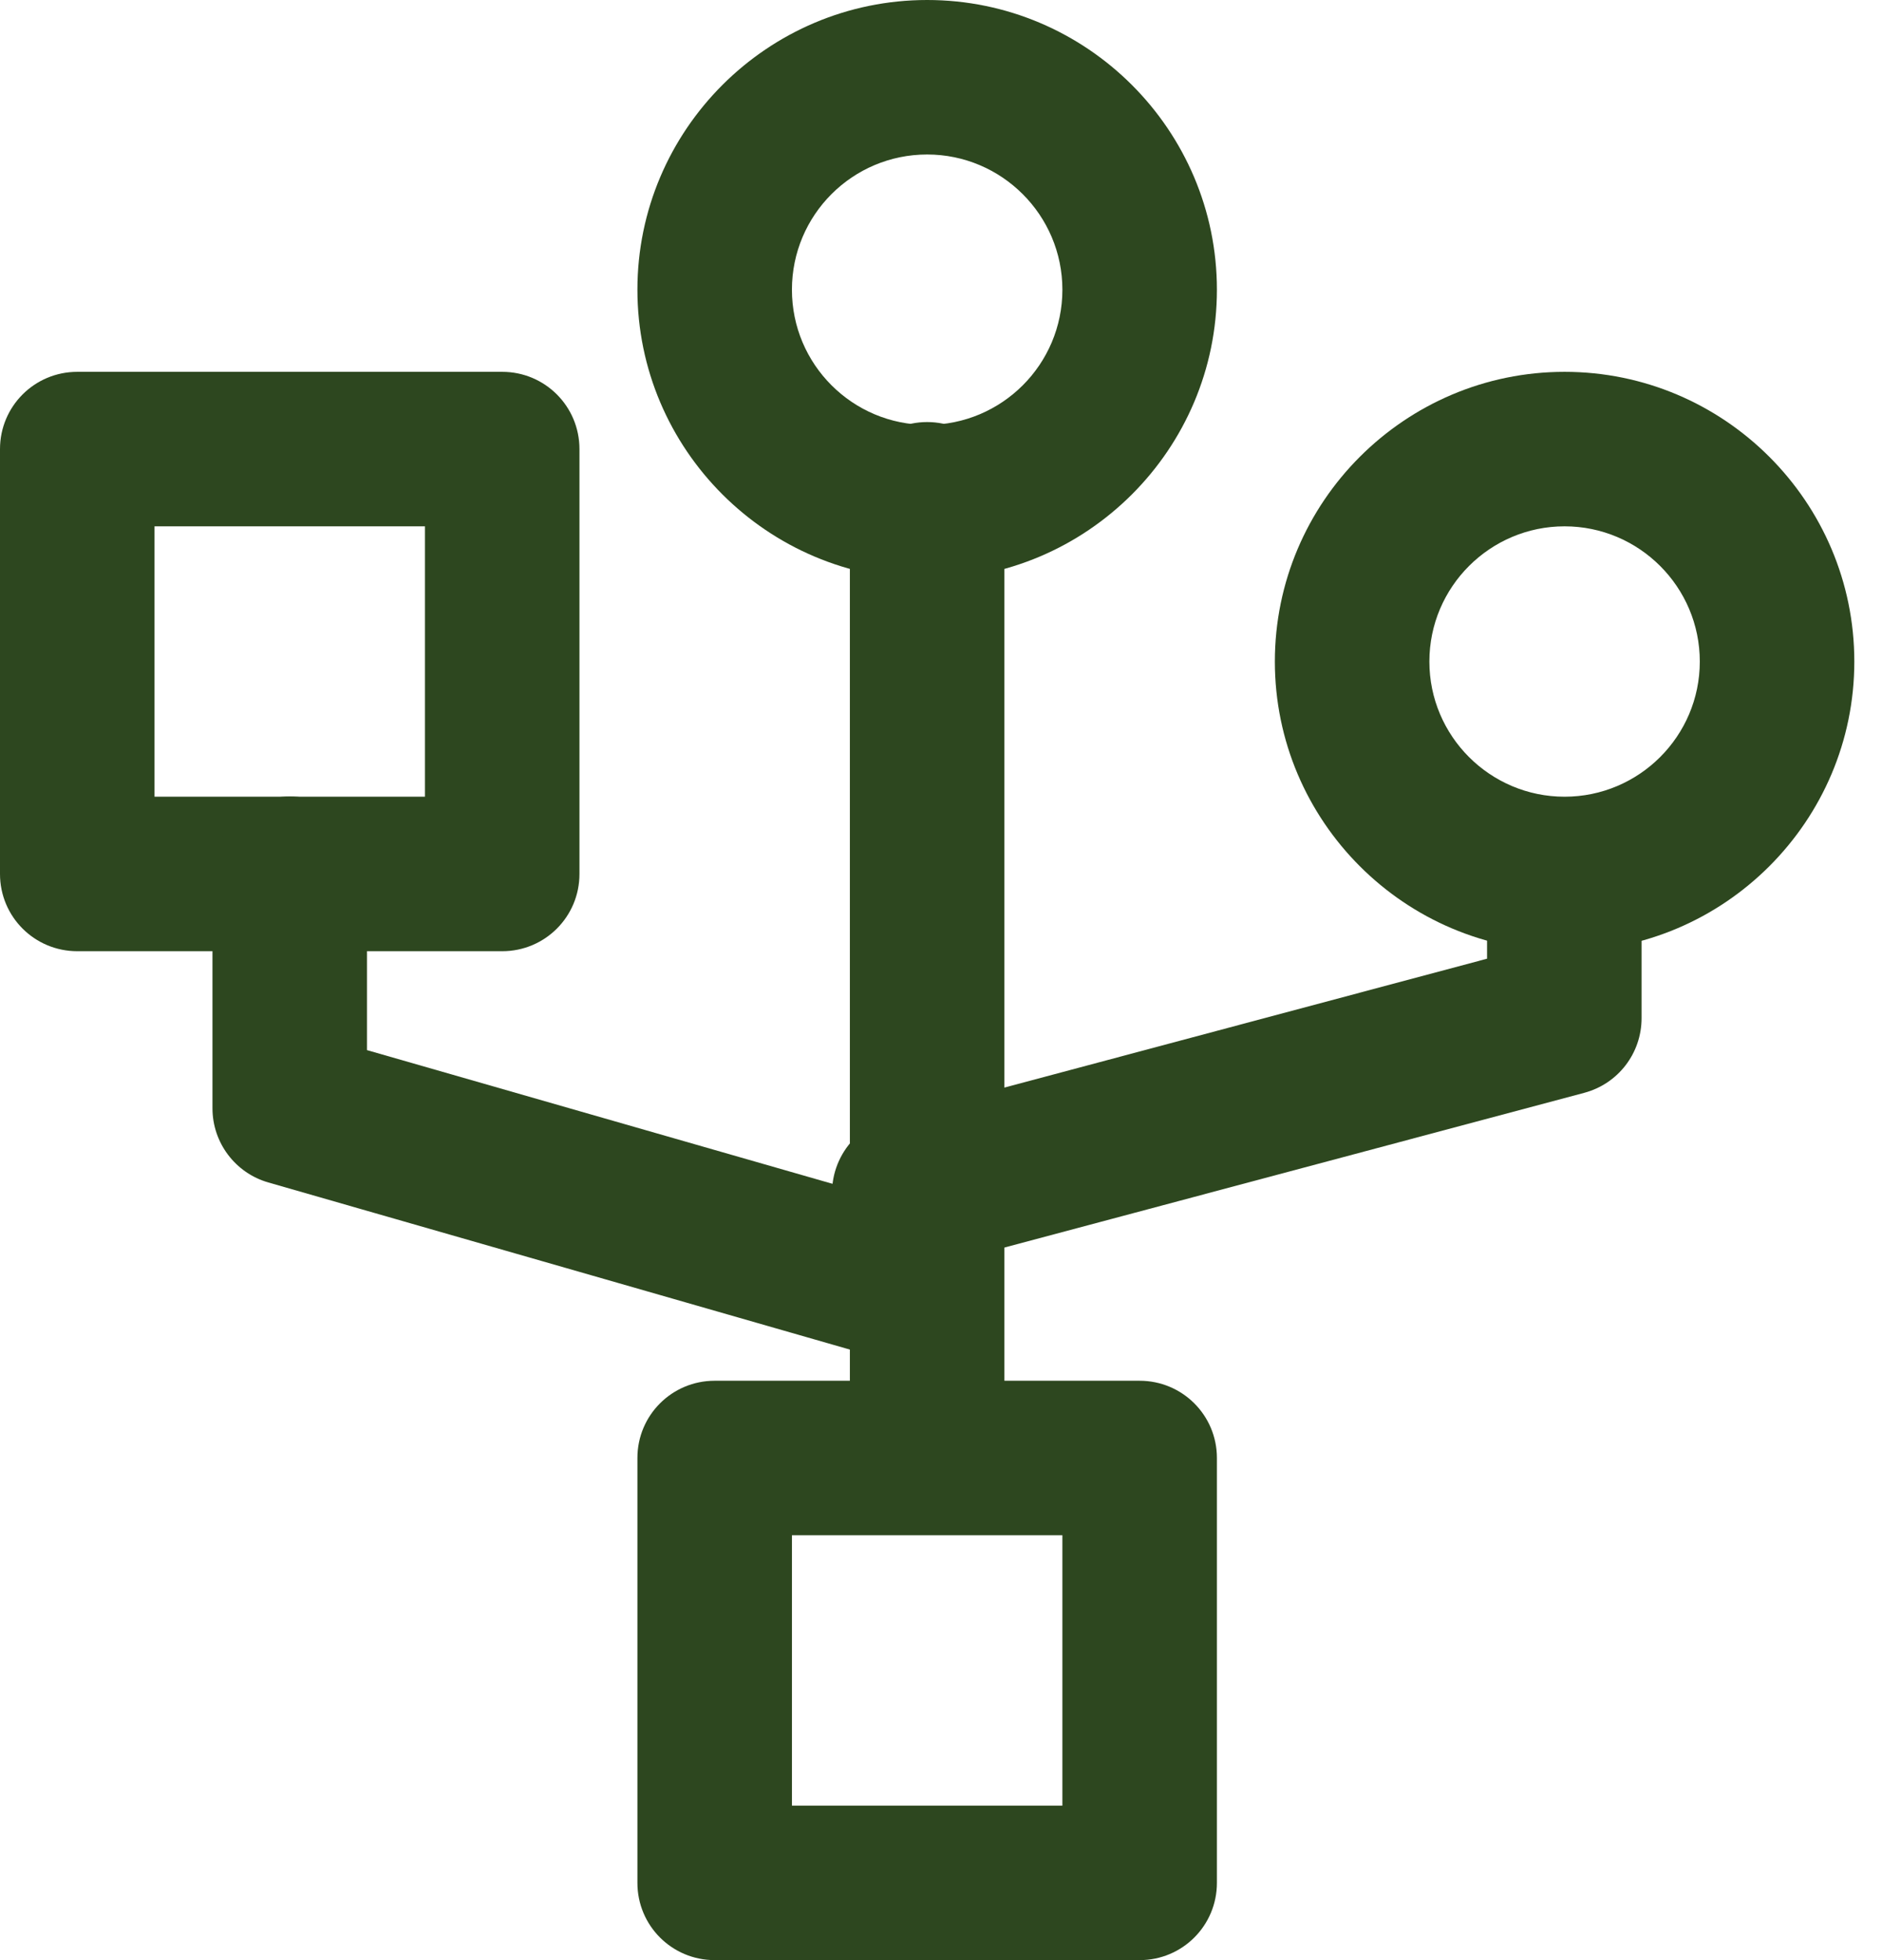
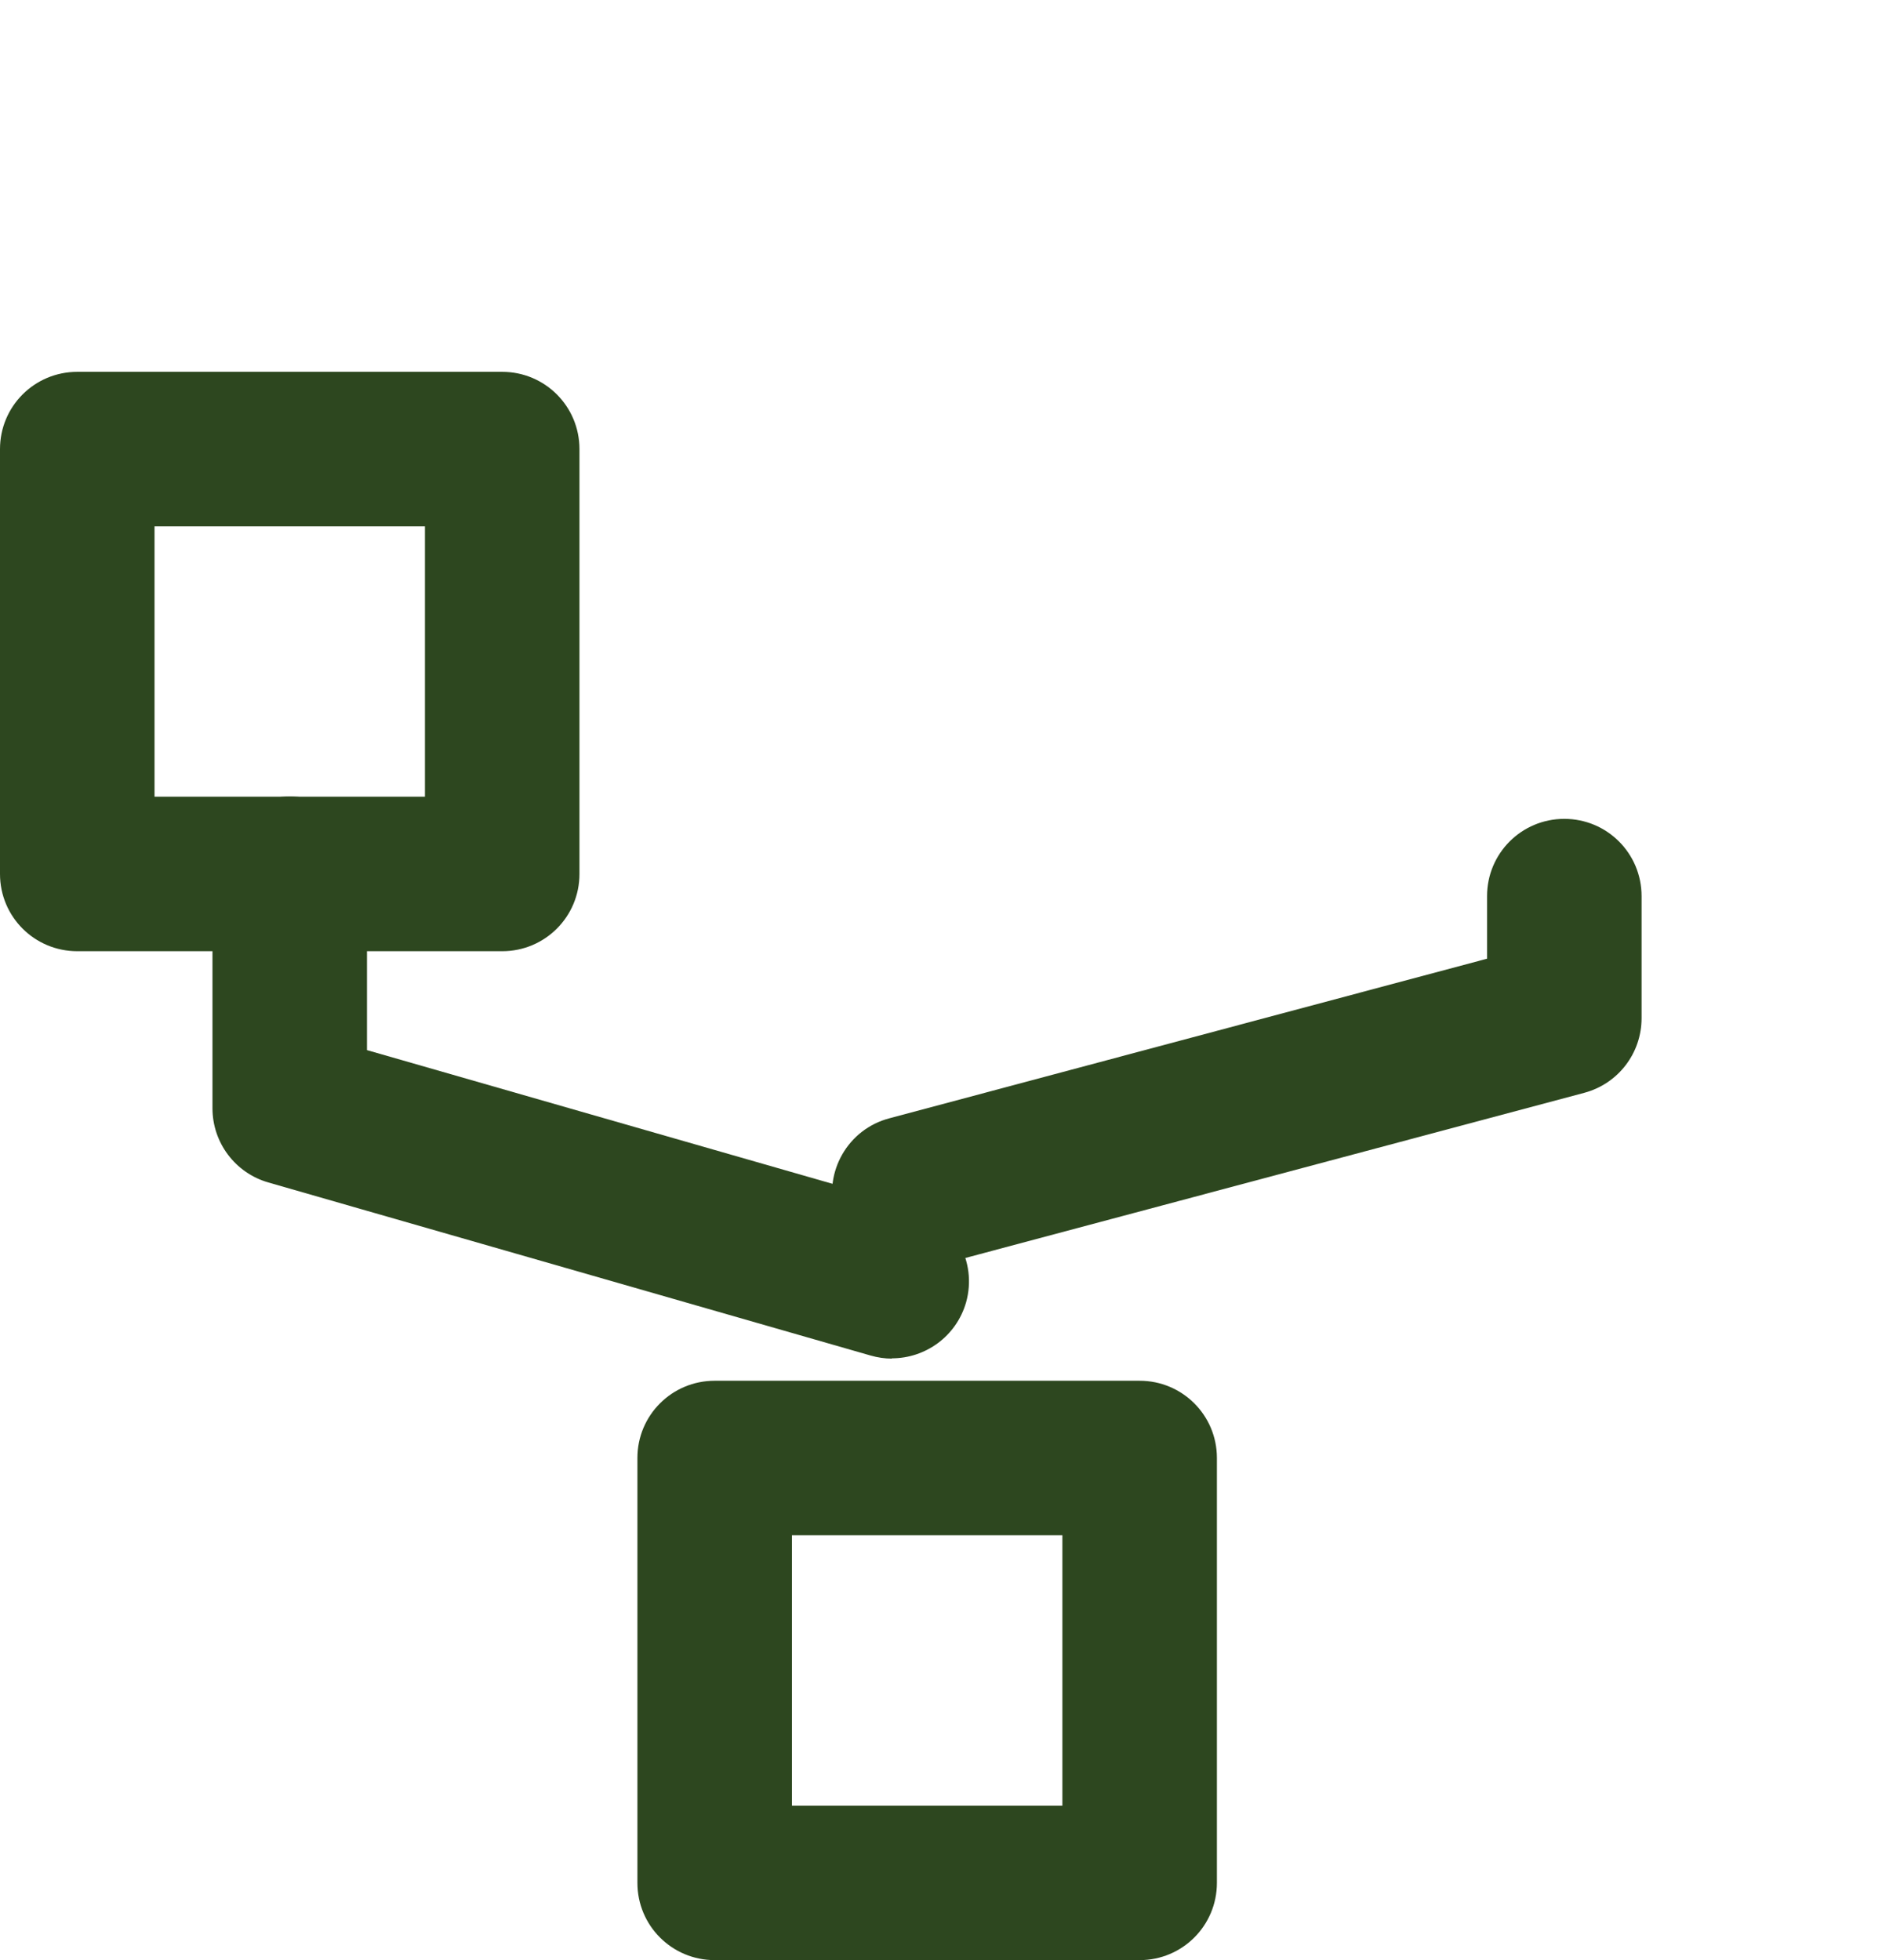
<svg xmlns="http://www.w3.org/2000/svg" width="48" height="50" viewBox="0 0 48 50" fill="none">
  <g clip-path="url(#clip0_2325_109)">
    <path d="M12.809 24.264H1.971C0.88 24.264 0 23.384 0 22.294V11.456C0 10.365 0.88 9.485 1.971 9.485H12.809C13.899 9.485 14.779 10.365 14.779 11.456V22.294C14.779 23.384 13.899 24.264 12.809 24.264ZM3.941 20.323H10.838V13.426H3.941V20.323Z" fill="#2D471F" />
    <path d="M29.066 50H18.228C17.137 50 16.257 49.12 16.257 48.029V37.191C16.257 36.101 17.137 35.221 18.228 35.221H29.066C30.156 35.221 31.037 36.101 31.037 37.191V48.029C31.037 49.12 30.156 50 29.066 50ZM20.198 46.059H27.096V39.162H20.198V46.059Z" fill="#2D471F" />
-     <path d="M39.904 24.264C35.832 24.264 32.515 20.947 32.515 16.875C32.515 12.802 35.832 9.485 39.904 9.485C43.977 9.485 47.294 12.802 47.294 16.875C47.294 20.947 43.977 24.264 39.904 24.264ZM39.904 13.426C38.006 13.426 36.456 14.97 36.456 16.875C36.456 18.779 38.006 20.323 39.904 20.323C41.803 20.323 43.353 18.779 43.353 16.875C43.353 14.97 41.803 13.426 39.904 13.426Z" fill="#2D471F" />
-     <path d="M23.647 14.779C19.575 14.779 16.257 11.462 16.257 7.39C16.257 3.317 19.575 0 23.647 0C27.72 0 31.037 3.317 31.037 7.39C31.037 11.462 27.72 14.779 23.647 14.779ZM23.647 3.941C21.742 3.941 20.198 5.485 20.198 7.39C20.198 9.295 21.742 10.838 23.647 10.838C25.552 10.838 27.096 9.295 27.096 7.39C27.096 5.485 25.545 3.941 23.647 3.941Z" fill="#2D471F" />
-     <path d="M23.647 38.603C22.556 38.603 21.676 37.723 21.676 36.633V12.736C21.676 11.646 22.556 10.766 23.647 10.766C24.737 10.766 25.617 11.646 25.617 12.736V36.633C25.617 37.723 24.737 38.603 23.647 38.603Z" fill="#2D471F" />
    <path d="M22.747 34.656C22.57 34.656 22.386 34.63 22.202 34.577L6.844 30.163C5.997 29.92 5.419 29.145 5.419 28.271V22.287C5.419 21.197 6.299 20.317 7.39 20.317C8.48 20.317 9.36 21.197 9.36 22.287V26.787L23.285 30.787C24.33 31.089 24.934 32.179 24.639 33.224C24.389 34.091 23.601 34.649 22.747 34.649V34.656Z" fill="#2D471F" />
    <path d="M23.194 32.403C22.32 32.403 21.525 31.818 21.289 30.938C21.006 29.887 21.63 28.803 22.681 28.527L37.927 24.455V22.859C37.927 21.768 38.807 20.888 39.897 20.888C40.988 20.888 41.868 21.768 41.868 22.859V25.972C41.868 26.866 41.27 27.647 40.403 27.877L23.693 32.337C23.522 32.383 23.351 32.403 23.18 32.403H23.194Z" fill="#2D471F" />
  </g>
  <defs>
    <clipPath id="clip0_2325_109">
      <rect width="47.294" height="50" fill="white" />
    </clipPath>
  </defs>
</svg>